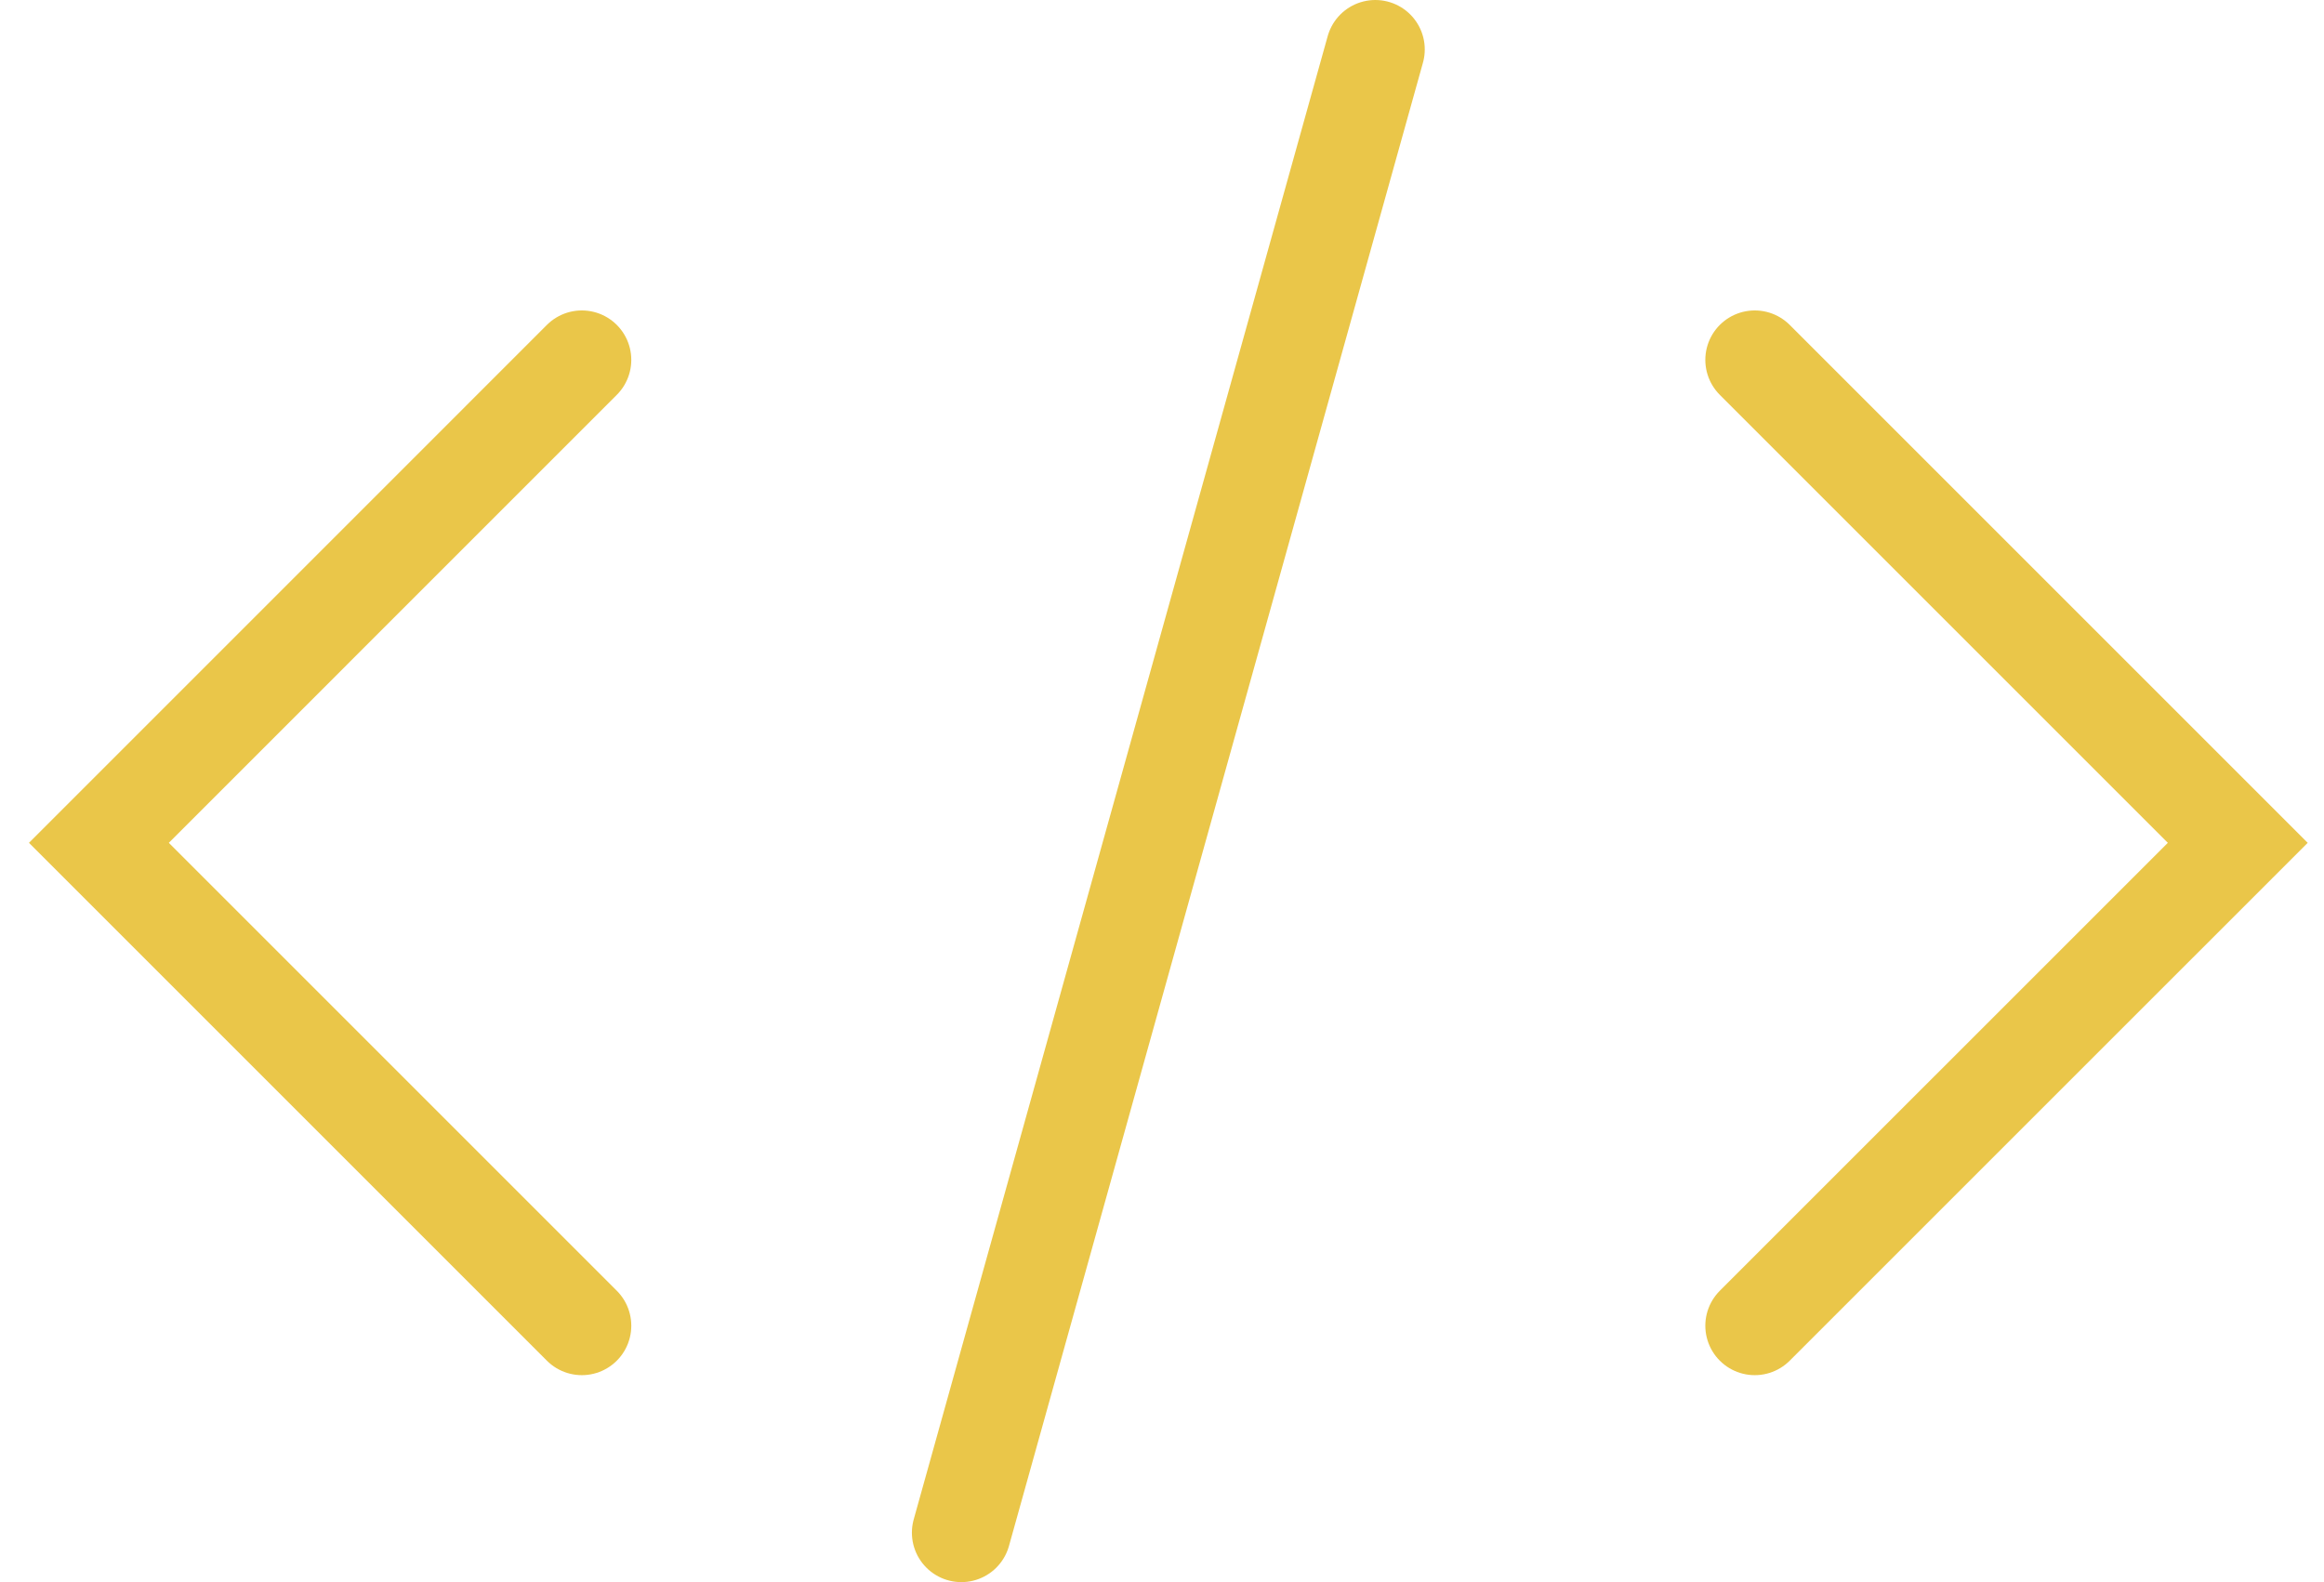
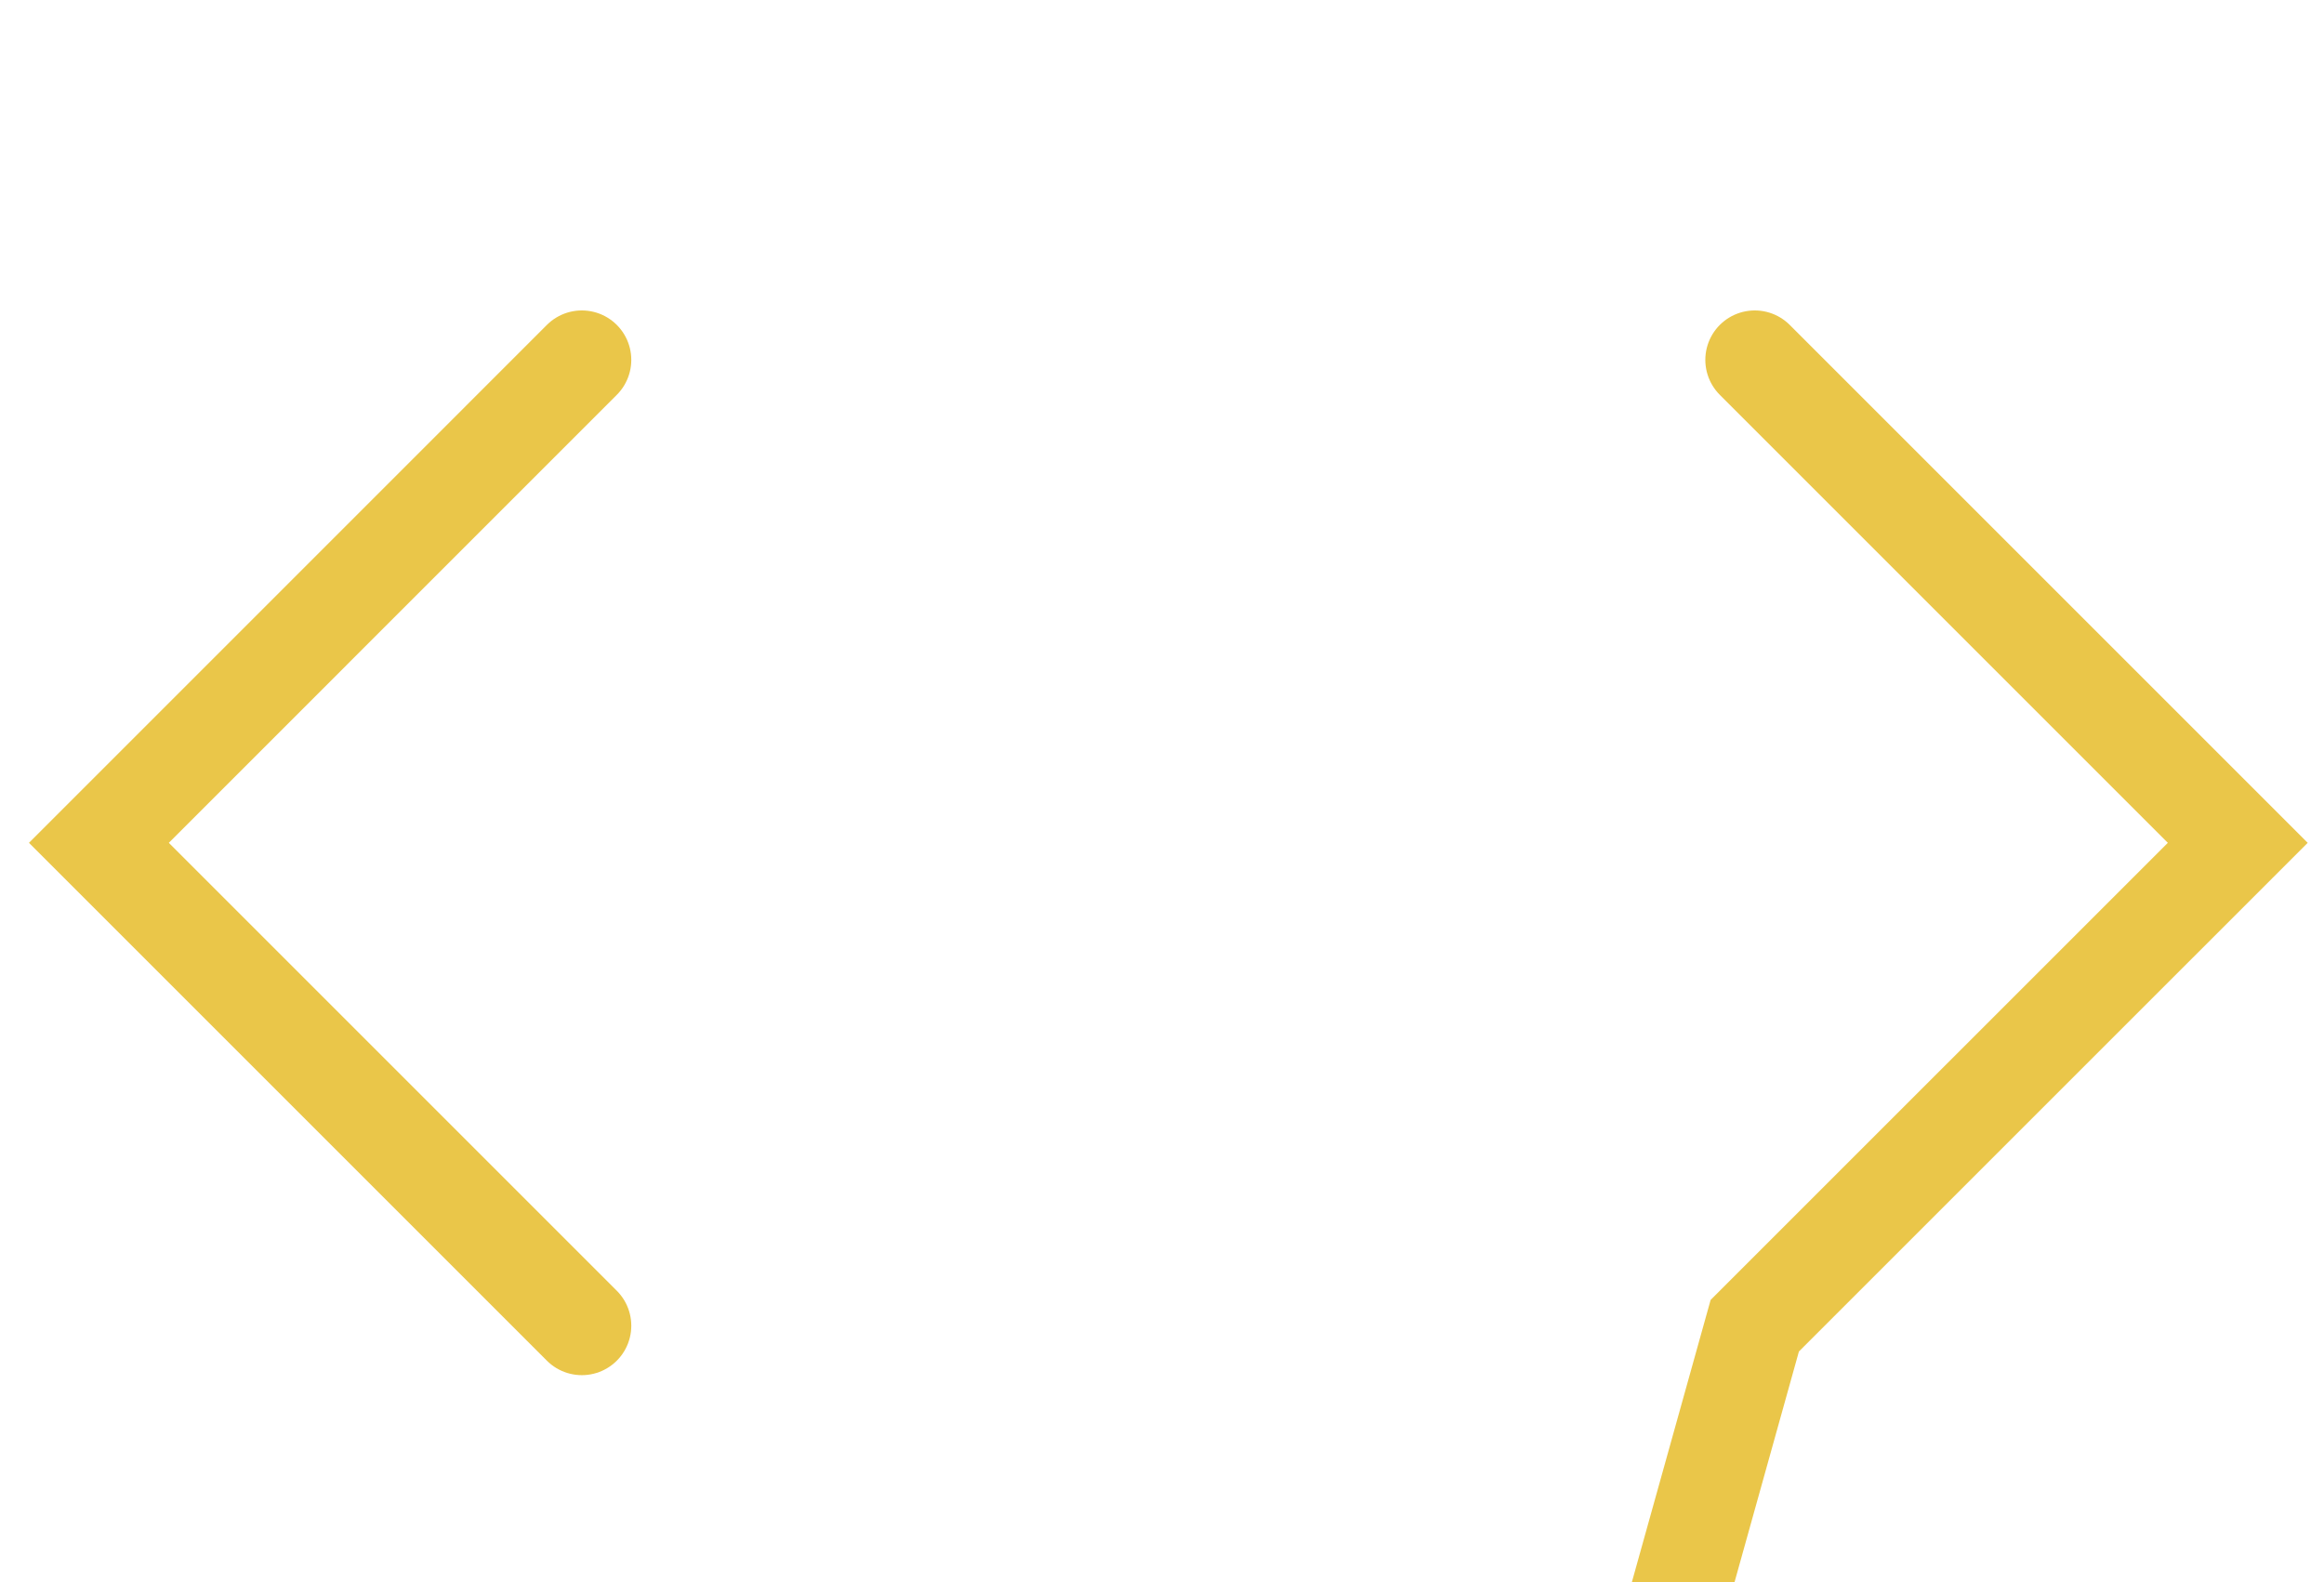
<svg xmlns="http://www.w3.org/2000/svg" width="47" height="32" fill="none">
-   <path d="M11.767 7.279L2 17.047l9.767 9.767M35.488 7.279l9.768 9.768-9.768 9.767M27.814 1l-8.372 30" stroke="#EAC649" stroke-width="2" stroke-linecap="round" />
+   <path d="M11.767 7.279L2 17.047l9.767 9.767M35.488 7.279l9.768 9.768-9.768 9.767l-8.372 30" stroke="#EAC649" stroke-width="2" stroke-linecap="round" />
</svg>